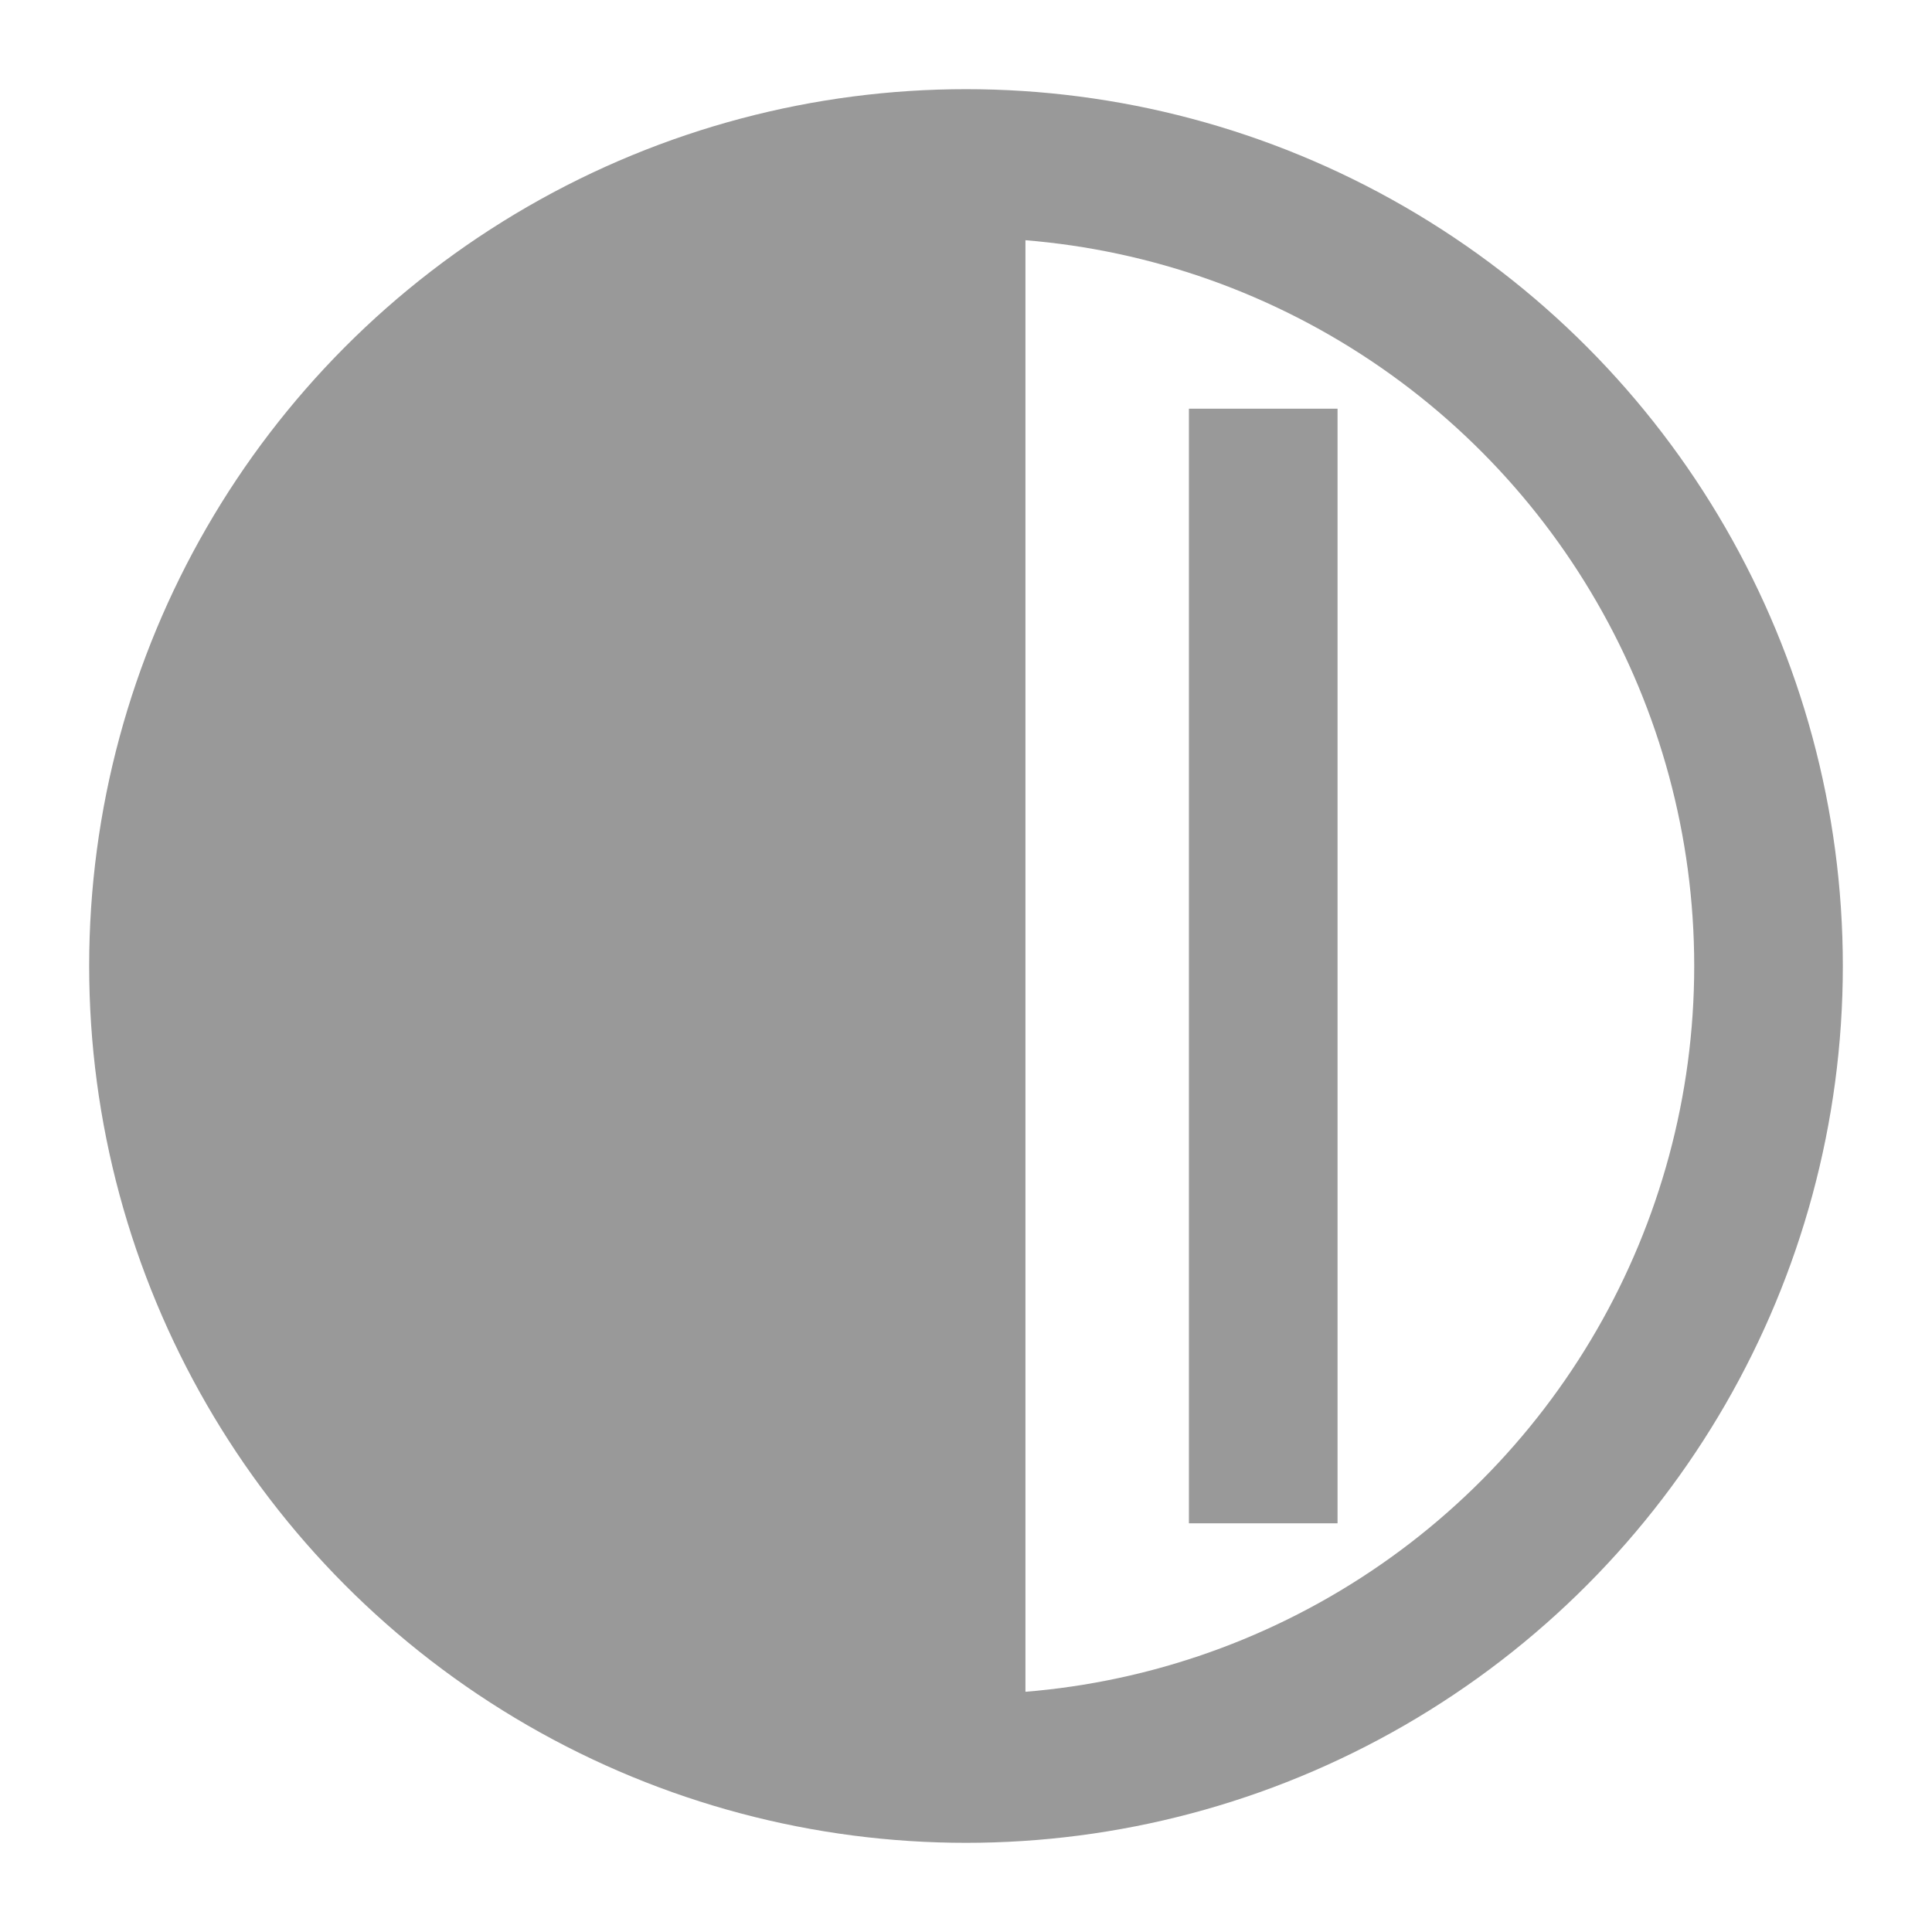
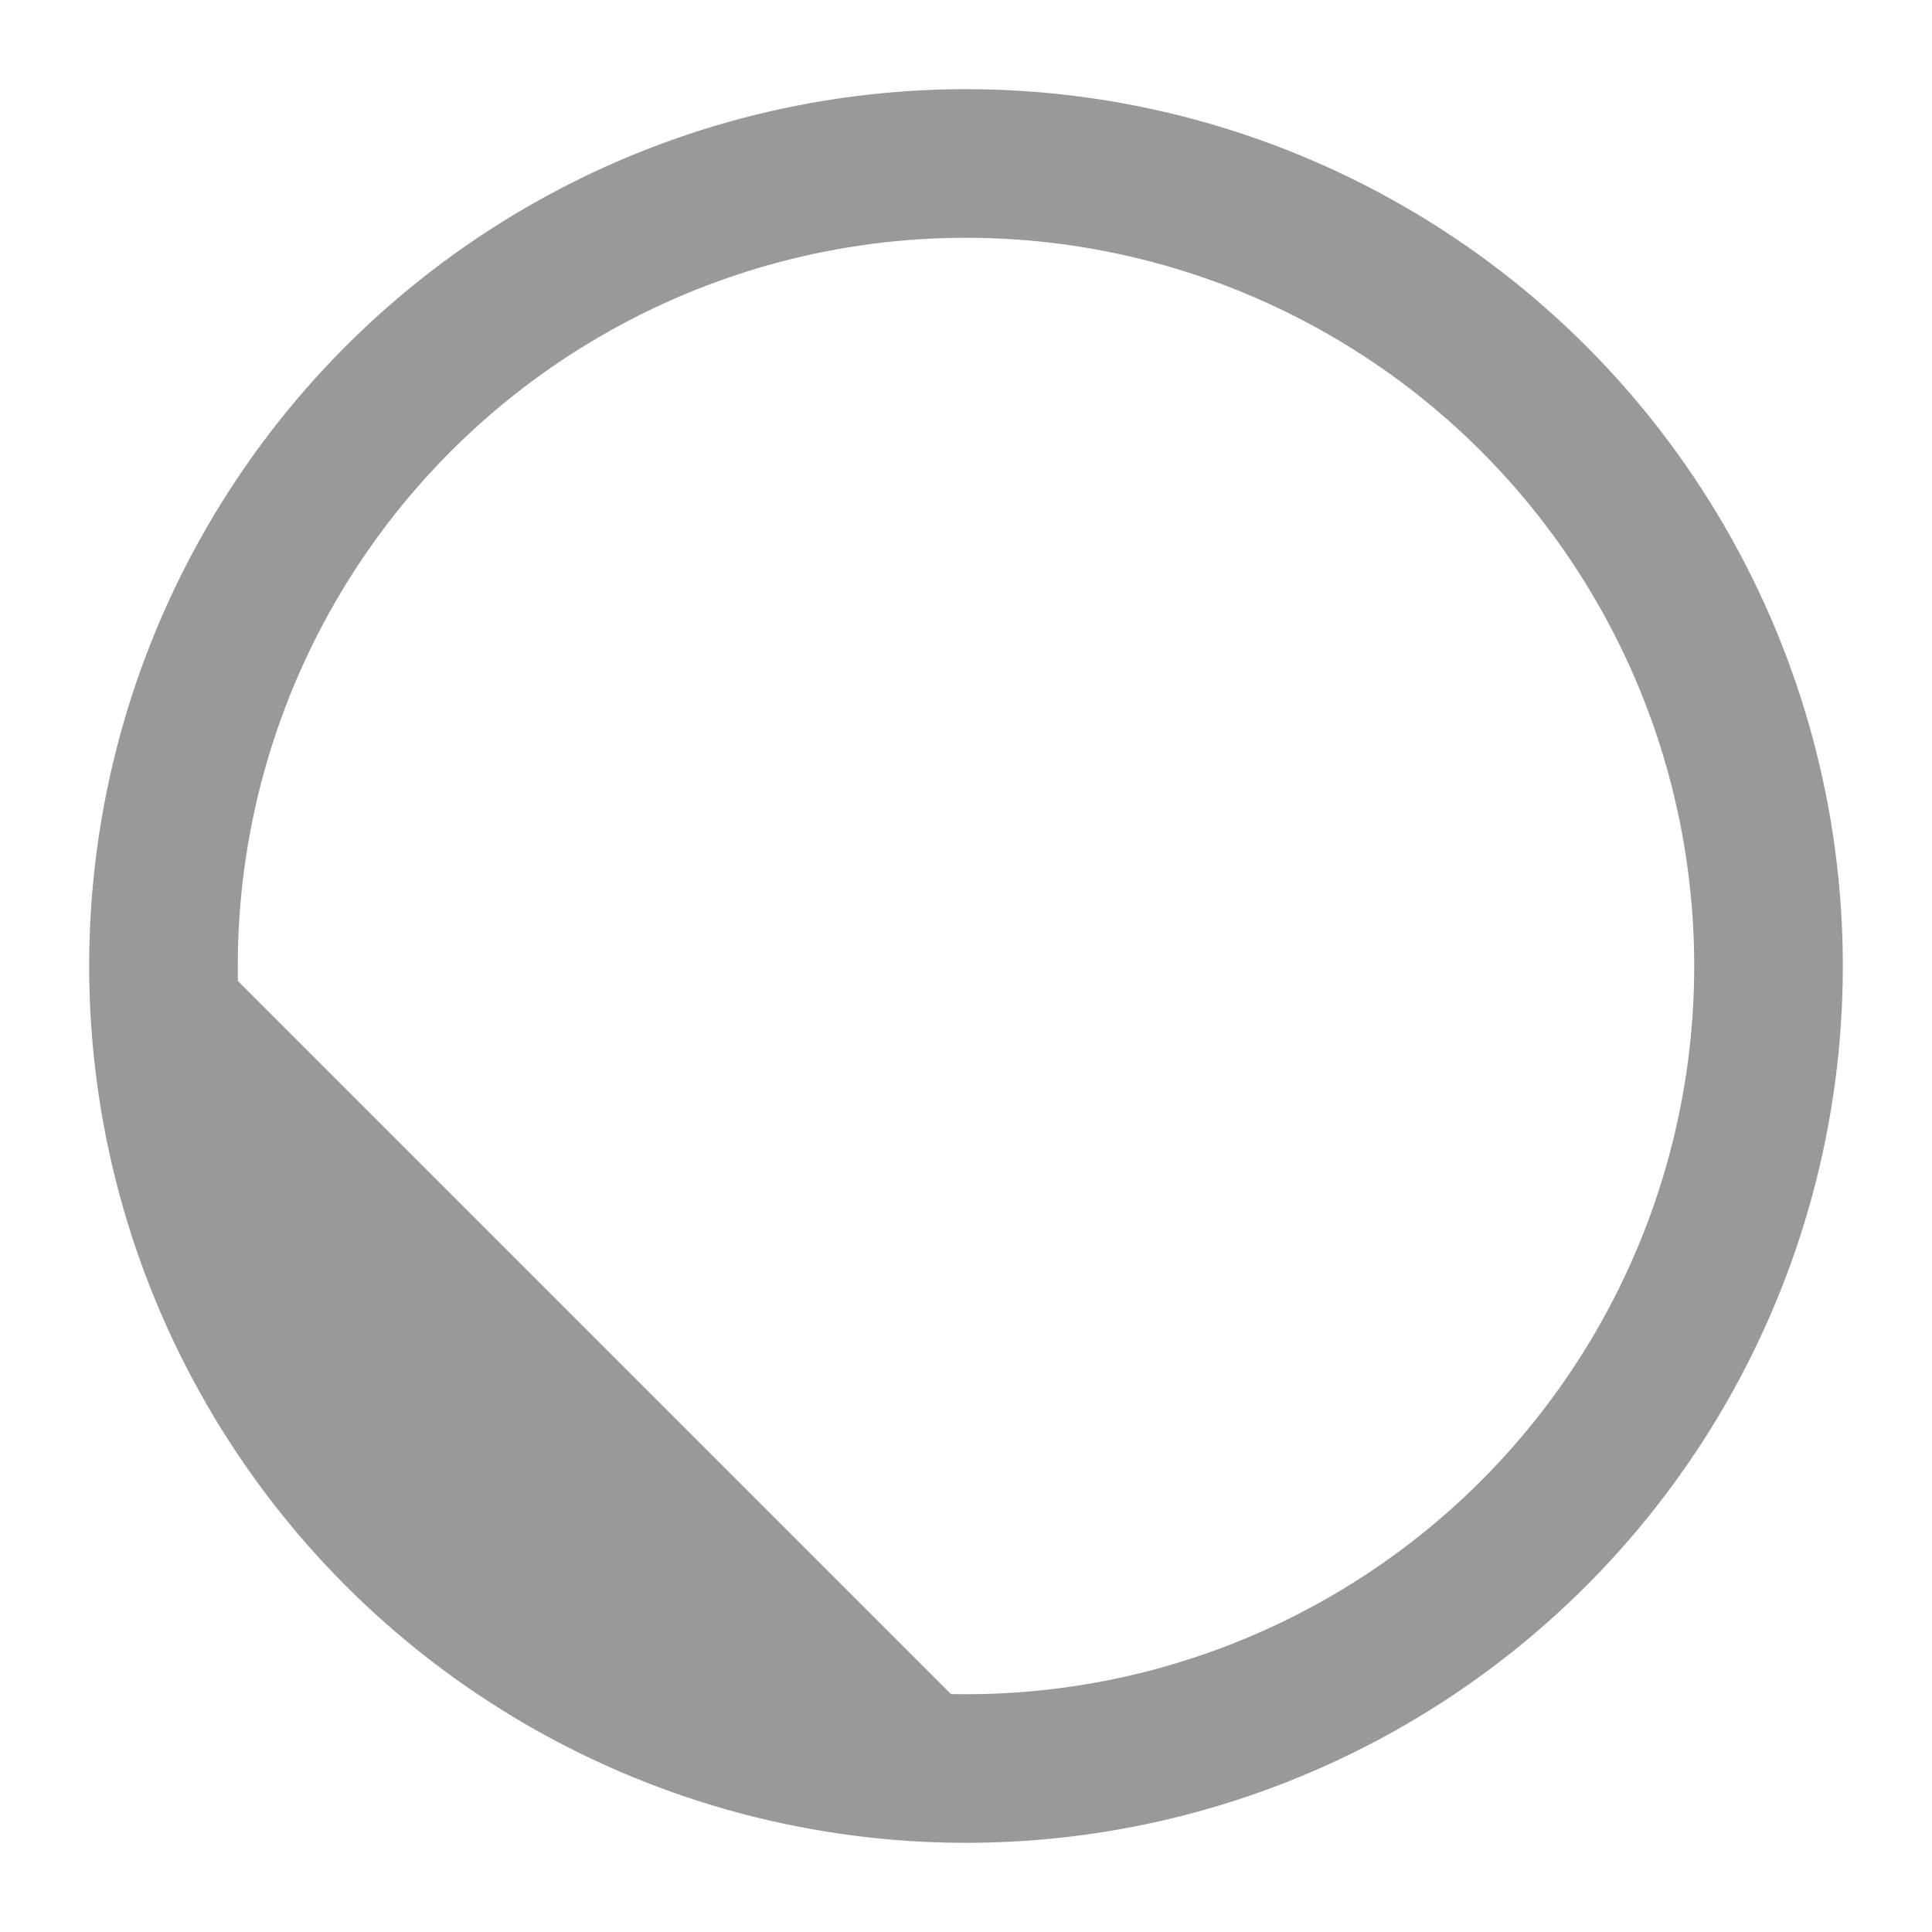
<svg xmlns="http://www.w3.org/2000/svg" style="isolation:isolate" viewBox="0 0 26 26" width="26" height="26">
  <defs>
    <clipPath id="_clipPath_qCz06Yz7eVeWyN97dq6P4taO5dgulZIq">
      <rect width="26" height="26" />
    </clipPath>
  </defs>
  <g clip-path="url(#_clipPath_qCz06Yz7eVeWyN97dq6P4taO5dgulZIq)">
    <circle vector-effect="non-scaling-stroke" cx="13" cy="13" r="10.8" fill="none" stroke-width="2" stroke="rgb(153,153,153)" stroke-linejoin="miter" stroke-linecap="butt" stroke-miterlimit="10" />
-     <path d=" M 13.8 23.8 C 7.8 23.8 3 18.9 3 13 C 3 7.1 7.8 2.2 13.8 2.2 L 13.8 23.8 Z " fill="rgb(153,153,153)" />
-     <line x1="17" y1="6.5" x2="17" y2="19.5" vector-effect="non-scaling-stroke" stroke-width="2" stroke="rgb(153,153,153)" stroke-linejoin="miter" stroke-linecap="square" stroke-miterlimit="3" />
+     <path d=" M 13.8 23.8 C 7.8 23.8 3 18.9 3 13 L 13.8 23.8 Z " fill="rgb(153,153,153)" />
  </g>
</svg>